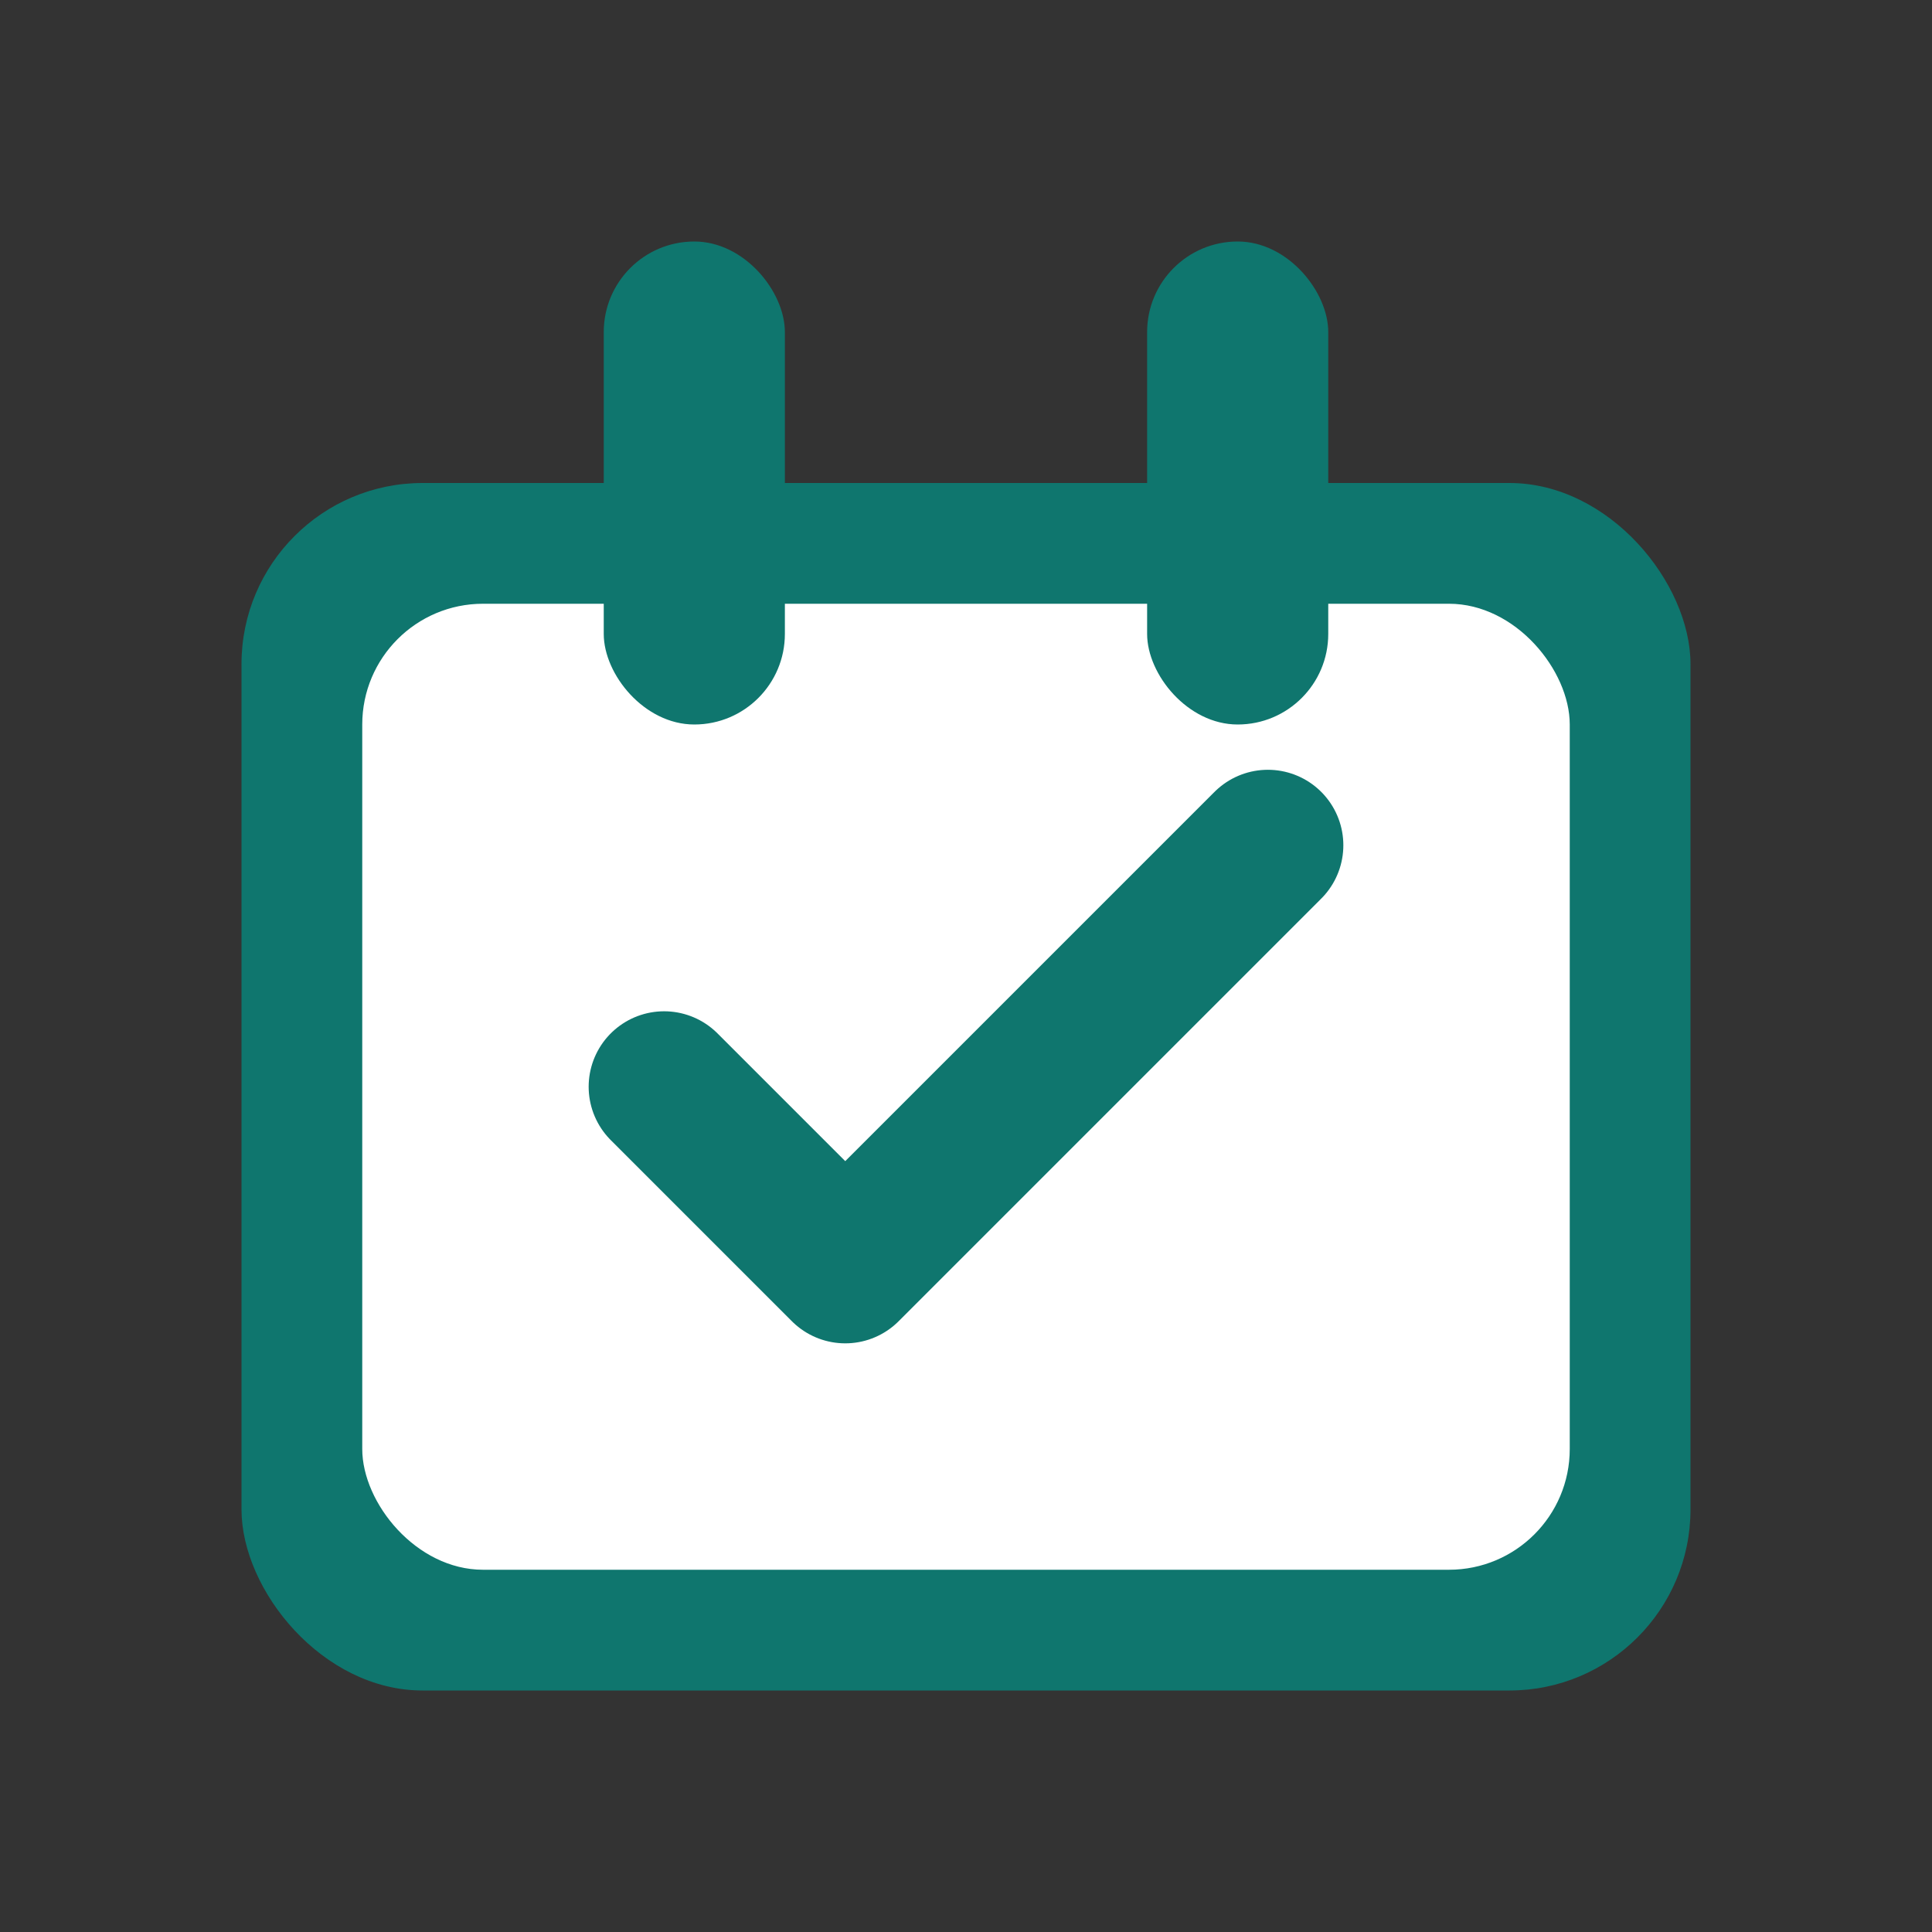
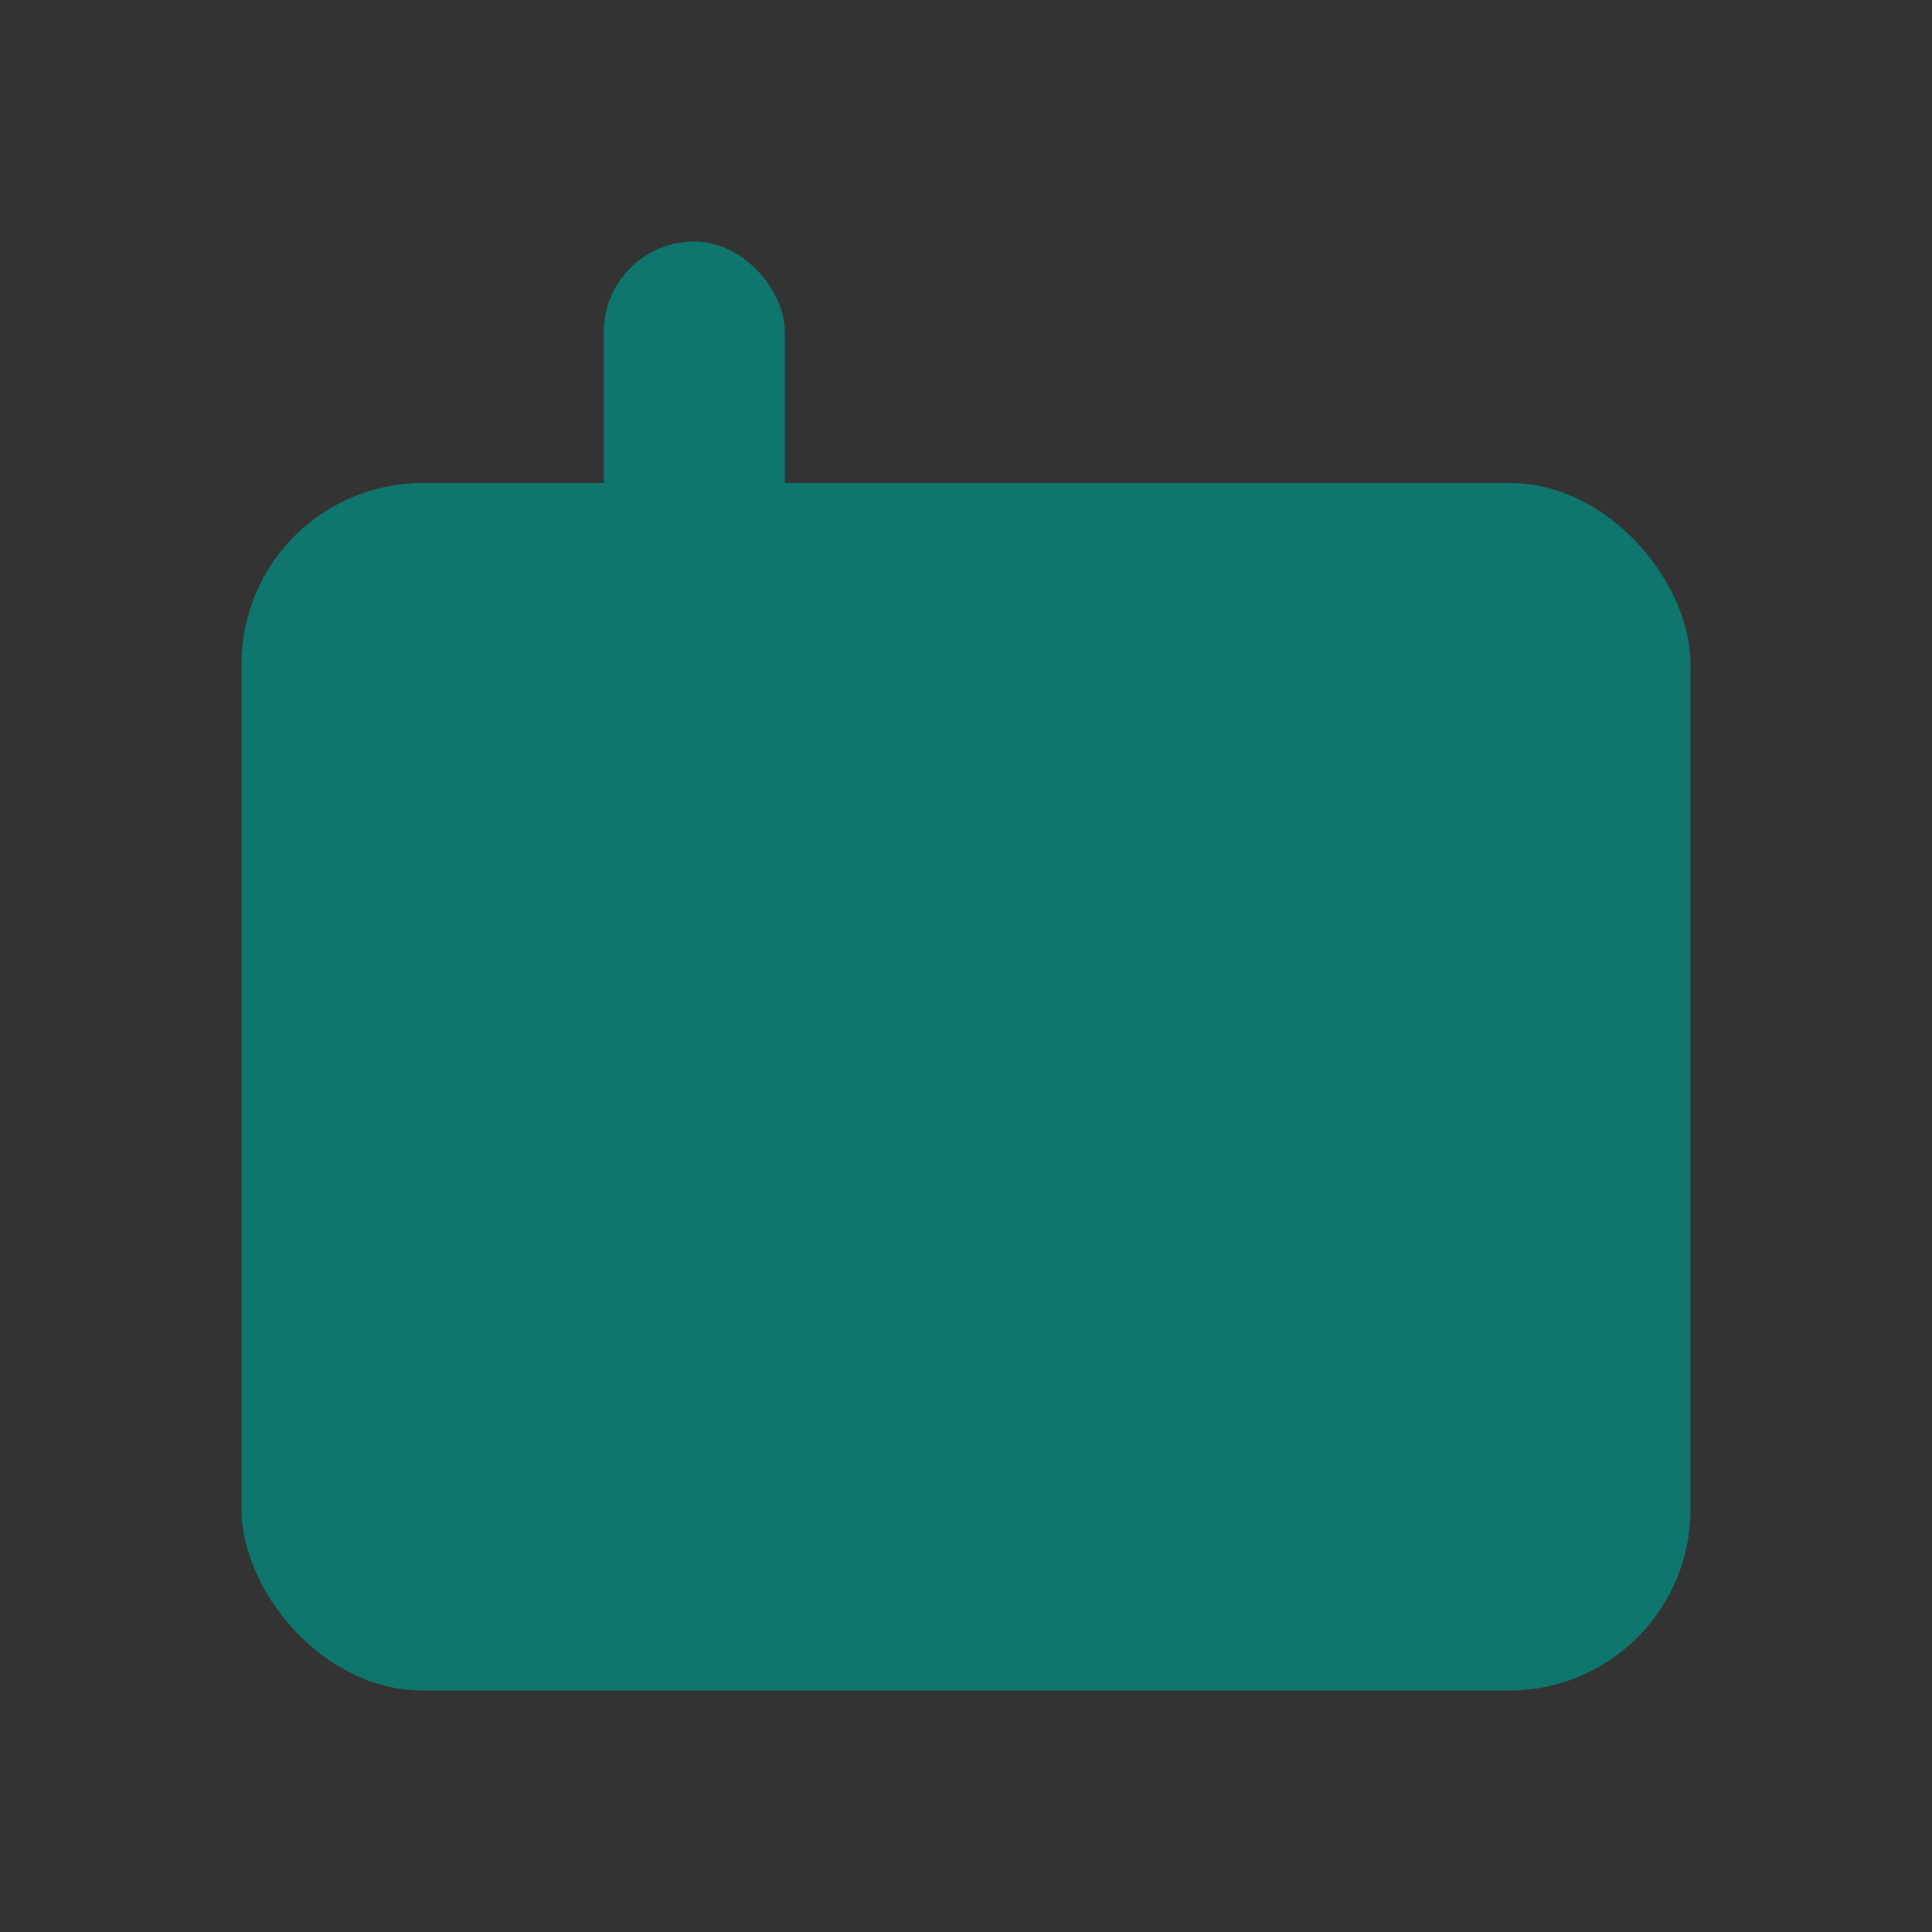
<svg xmlns="http://www.w3.org/2000/svg" width="32" height="32" viewBox="0 0 32 32" fill="none">
  <rect x="0" y="0" width="32" height="32" fill="#333333" stroke="none" />
  <rect x="4" y="8" width="24" height="20" rx="3" fill="#0F766E" />
-   <rect x="6" y="10" width="20" height="16" rx="2" fill="white" />
  <rect x="10" y="4" width="3" height="8" rx="1.5" fill="#0F766E" />
-   <rect x="19" y="4" width="3" height="8" rx="1.5" fill="#0F766E" />
  <path d="M11 18L14 21L21 14" stroke="#0F766E" stroke-width="2.5" stroke-linecap="round" stroke-linejoin="round" fill="none" />
</svg>